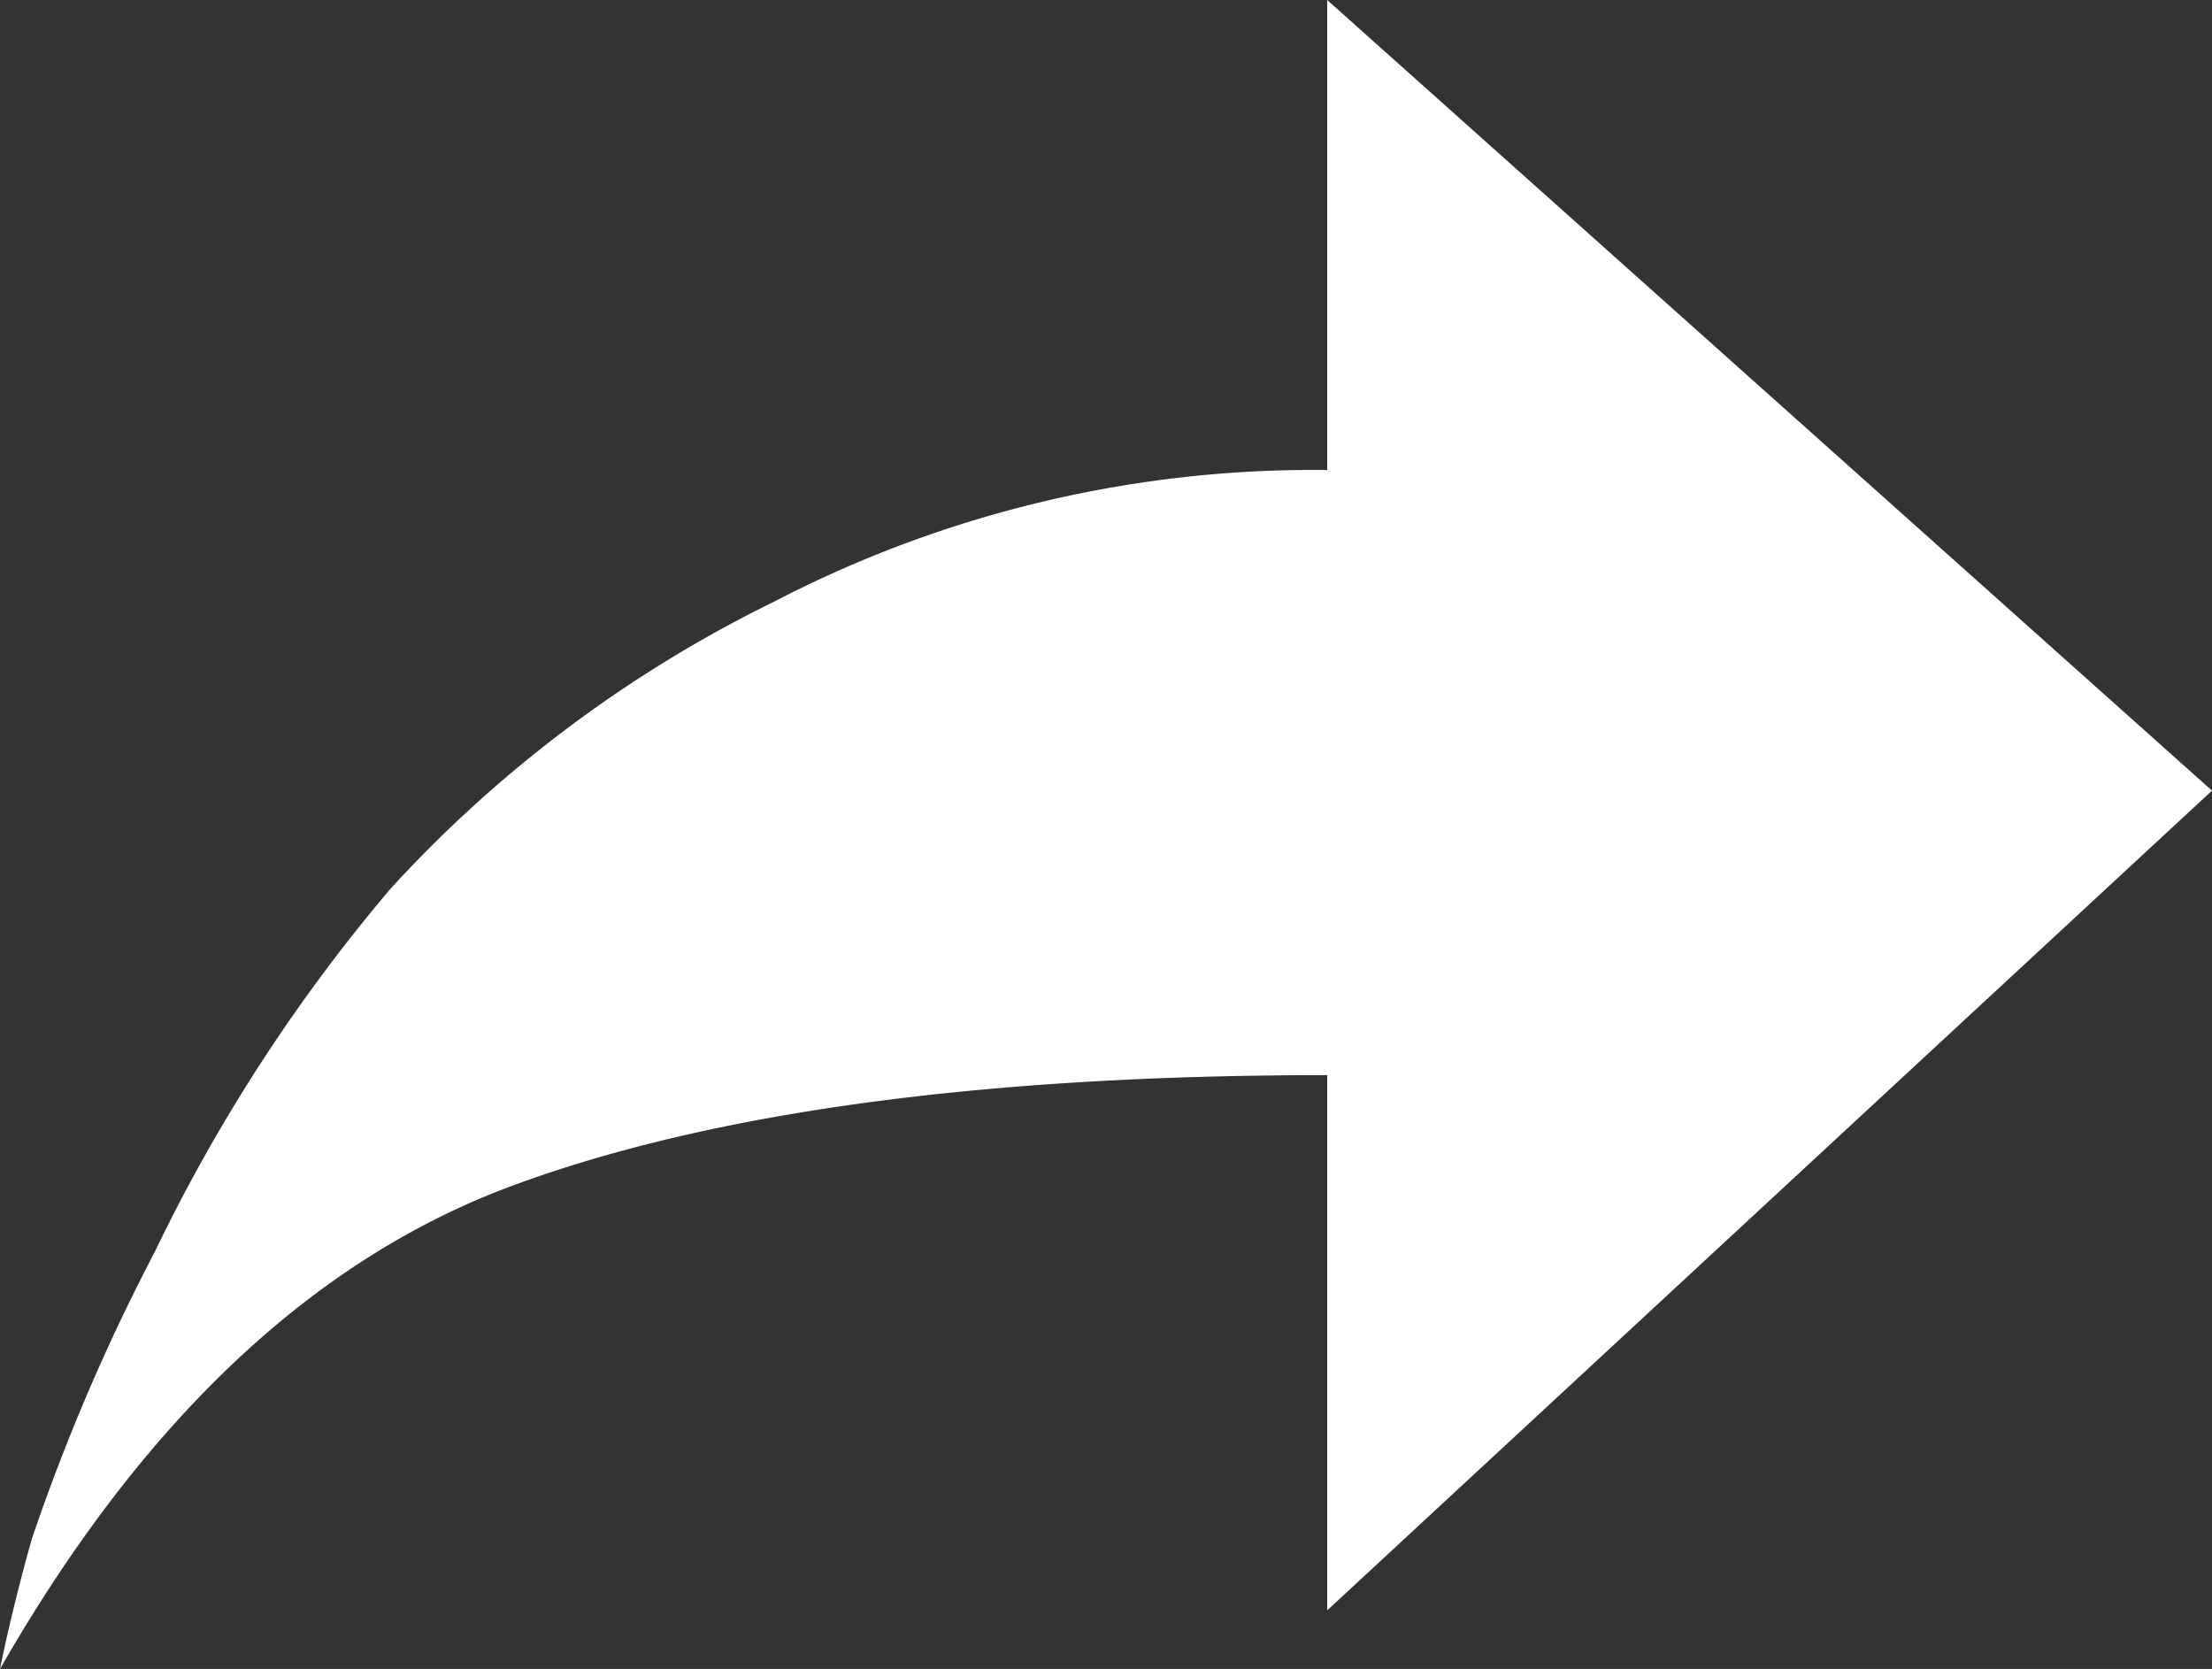
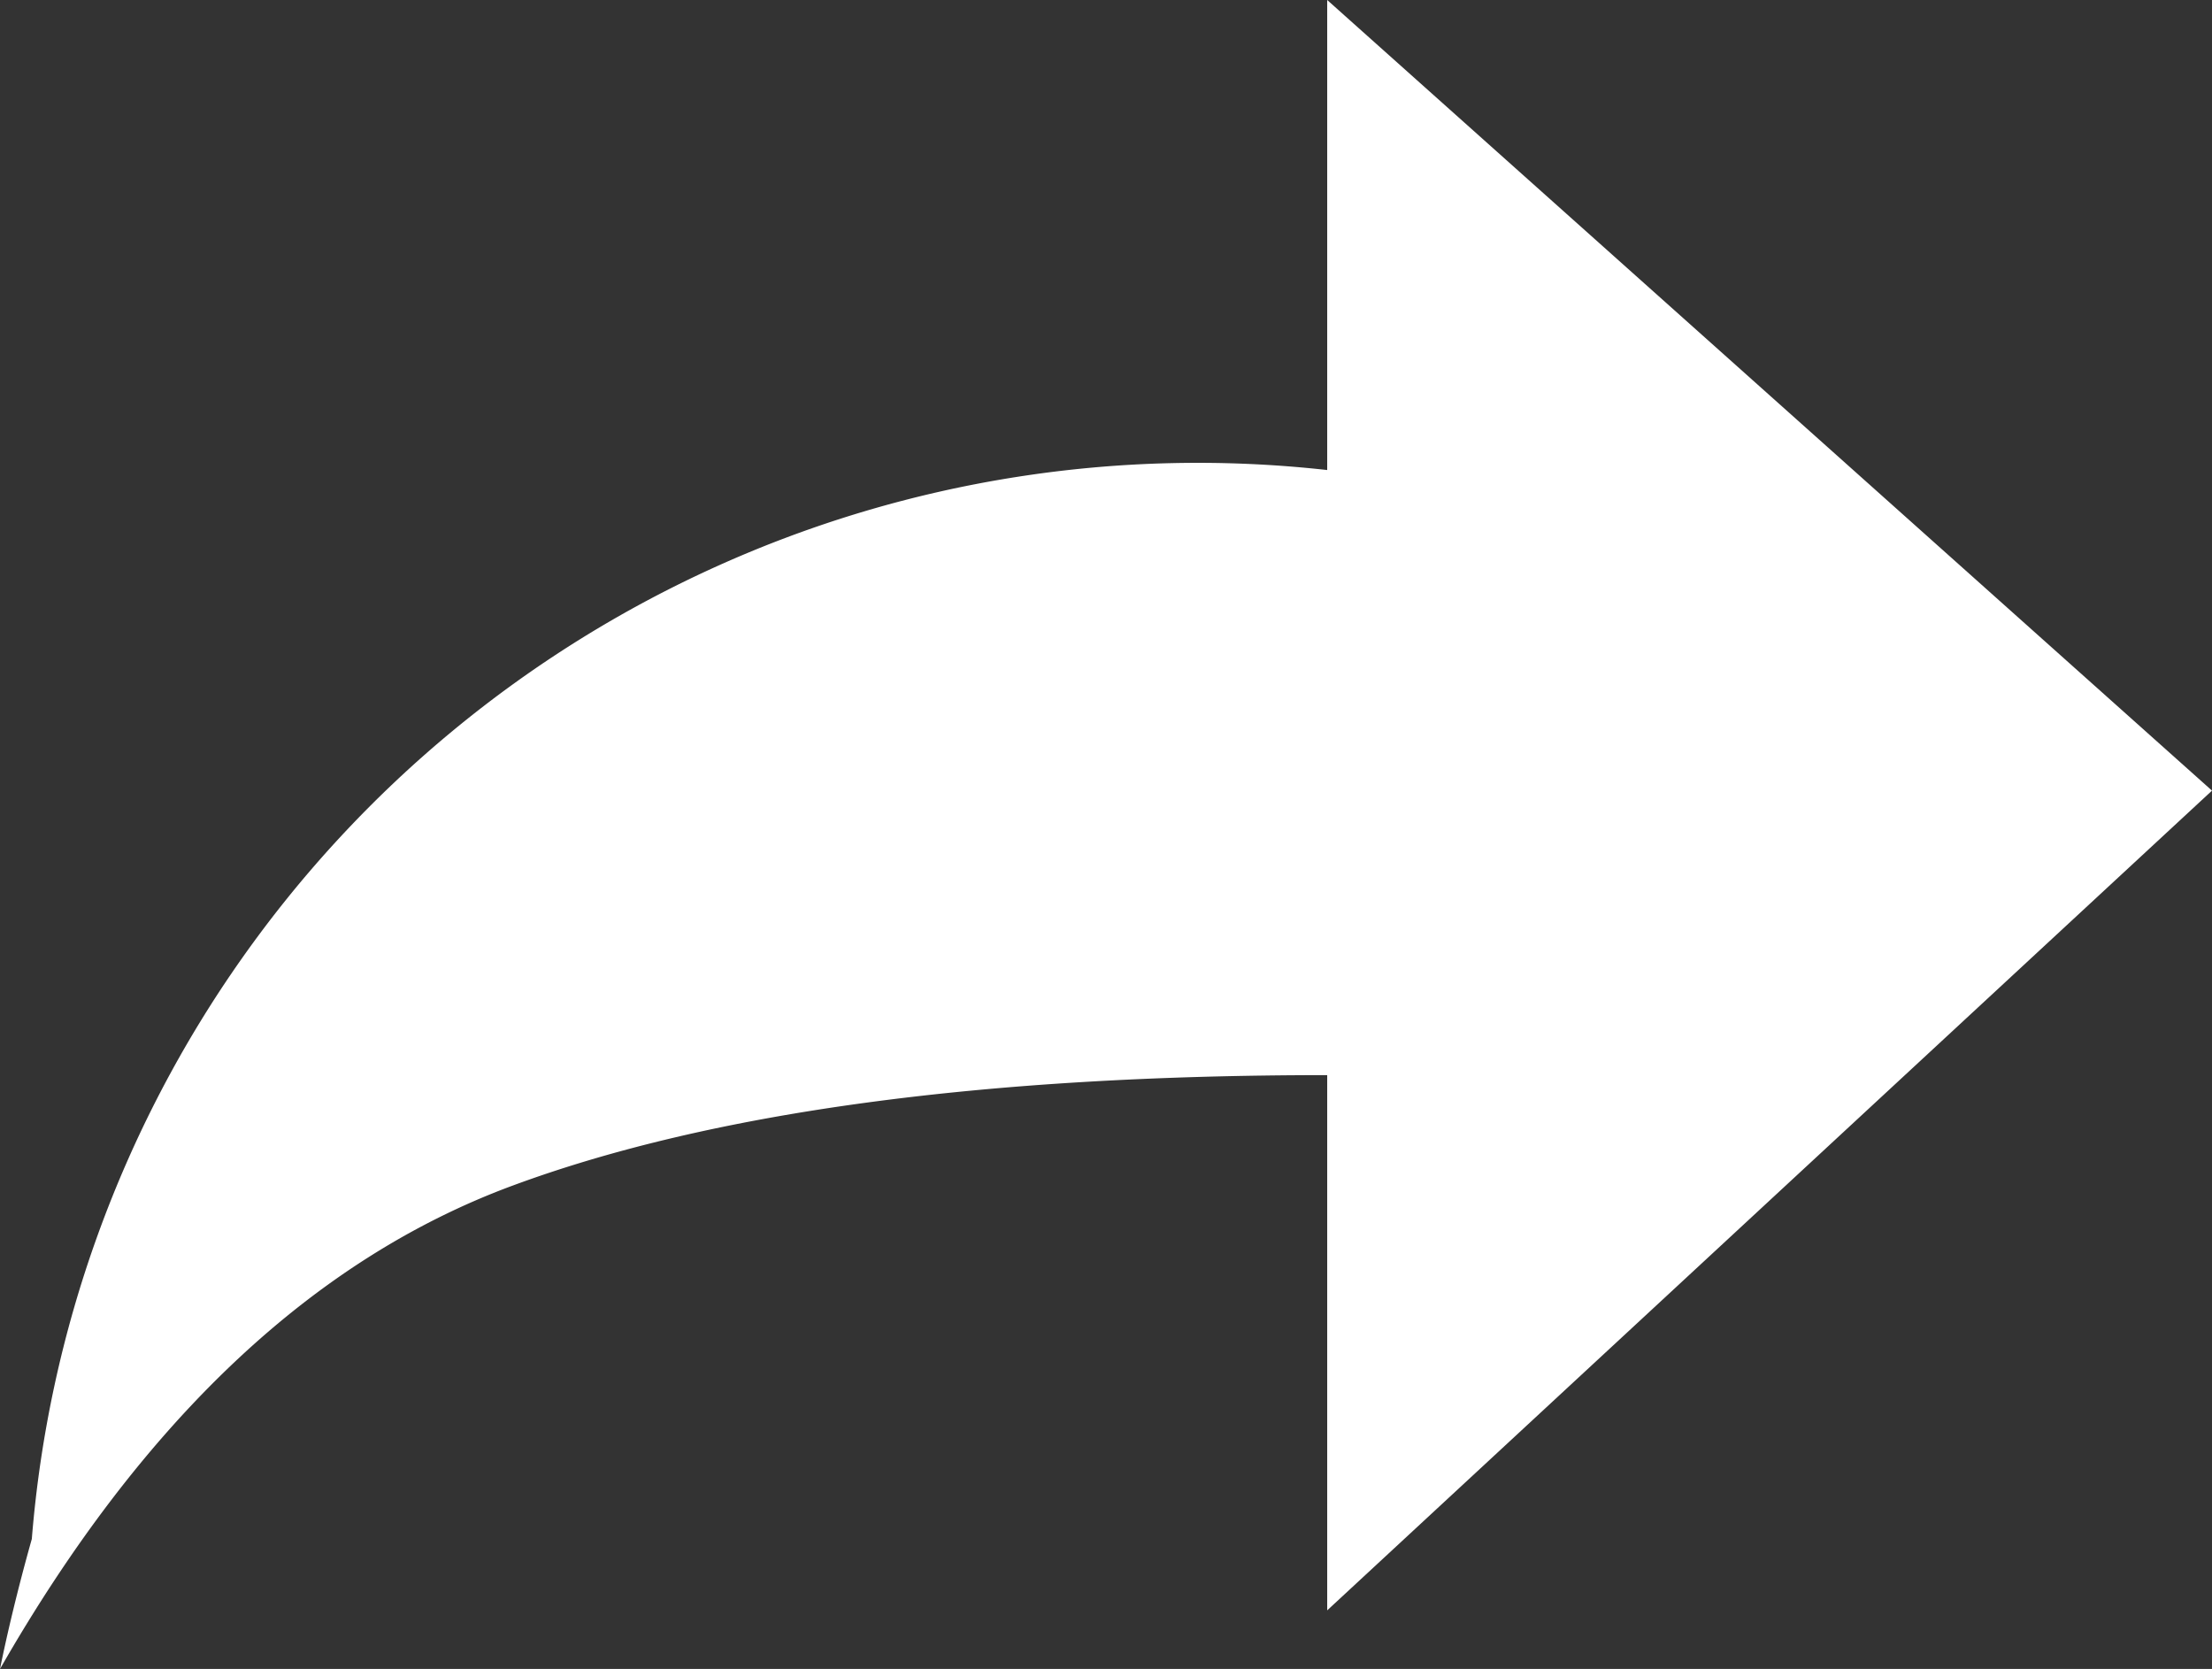
<svg xmlns="http://www.w3.org/2000/svg" id="Lag_1" data-name="Lag 1" viewBox="0 0 57 43">
  <rect x="0" y="0" width="57" height="43" fill="#333333" stroke="none" />
  <defs>
    <style>.cls-1{fill:#fff;}</style>
  </defs>
  <title>link ikon</title>
-   <path class="cls-1" d="M34.3,27.59q-13.3,0-21,2.85T.1,42.89c.17-.84.44-2,.82-3.35a51.88,51.88,0,0,1,3.17-7.4,43.75,43.75,0,0,1,6.08-9.36,33.12,33.12,0,0,1,9.88-7.39A30.14,30.14,0,0,1,34.3,12V-.11L57.1,20.26,34.3,41.38Z" transform="translate(-0.1 0.11)" />
+   <path class="cls-1" d="M34.3,27.59q-13.3,0-21,2.85T.1,42.89c.17-.84.44-2,.82-3.35A30.14,30.14,0,0,1,34.3,12V-.11L57.1,20.26,34.3,41.38Z" transform="translate(-0.1 0.11)" />
</svg>